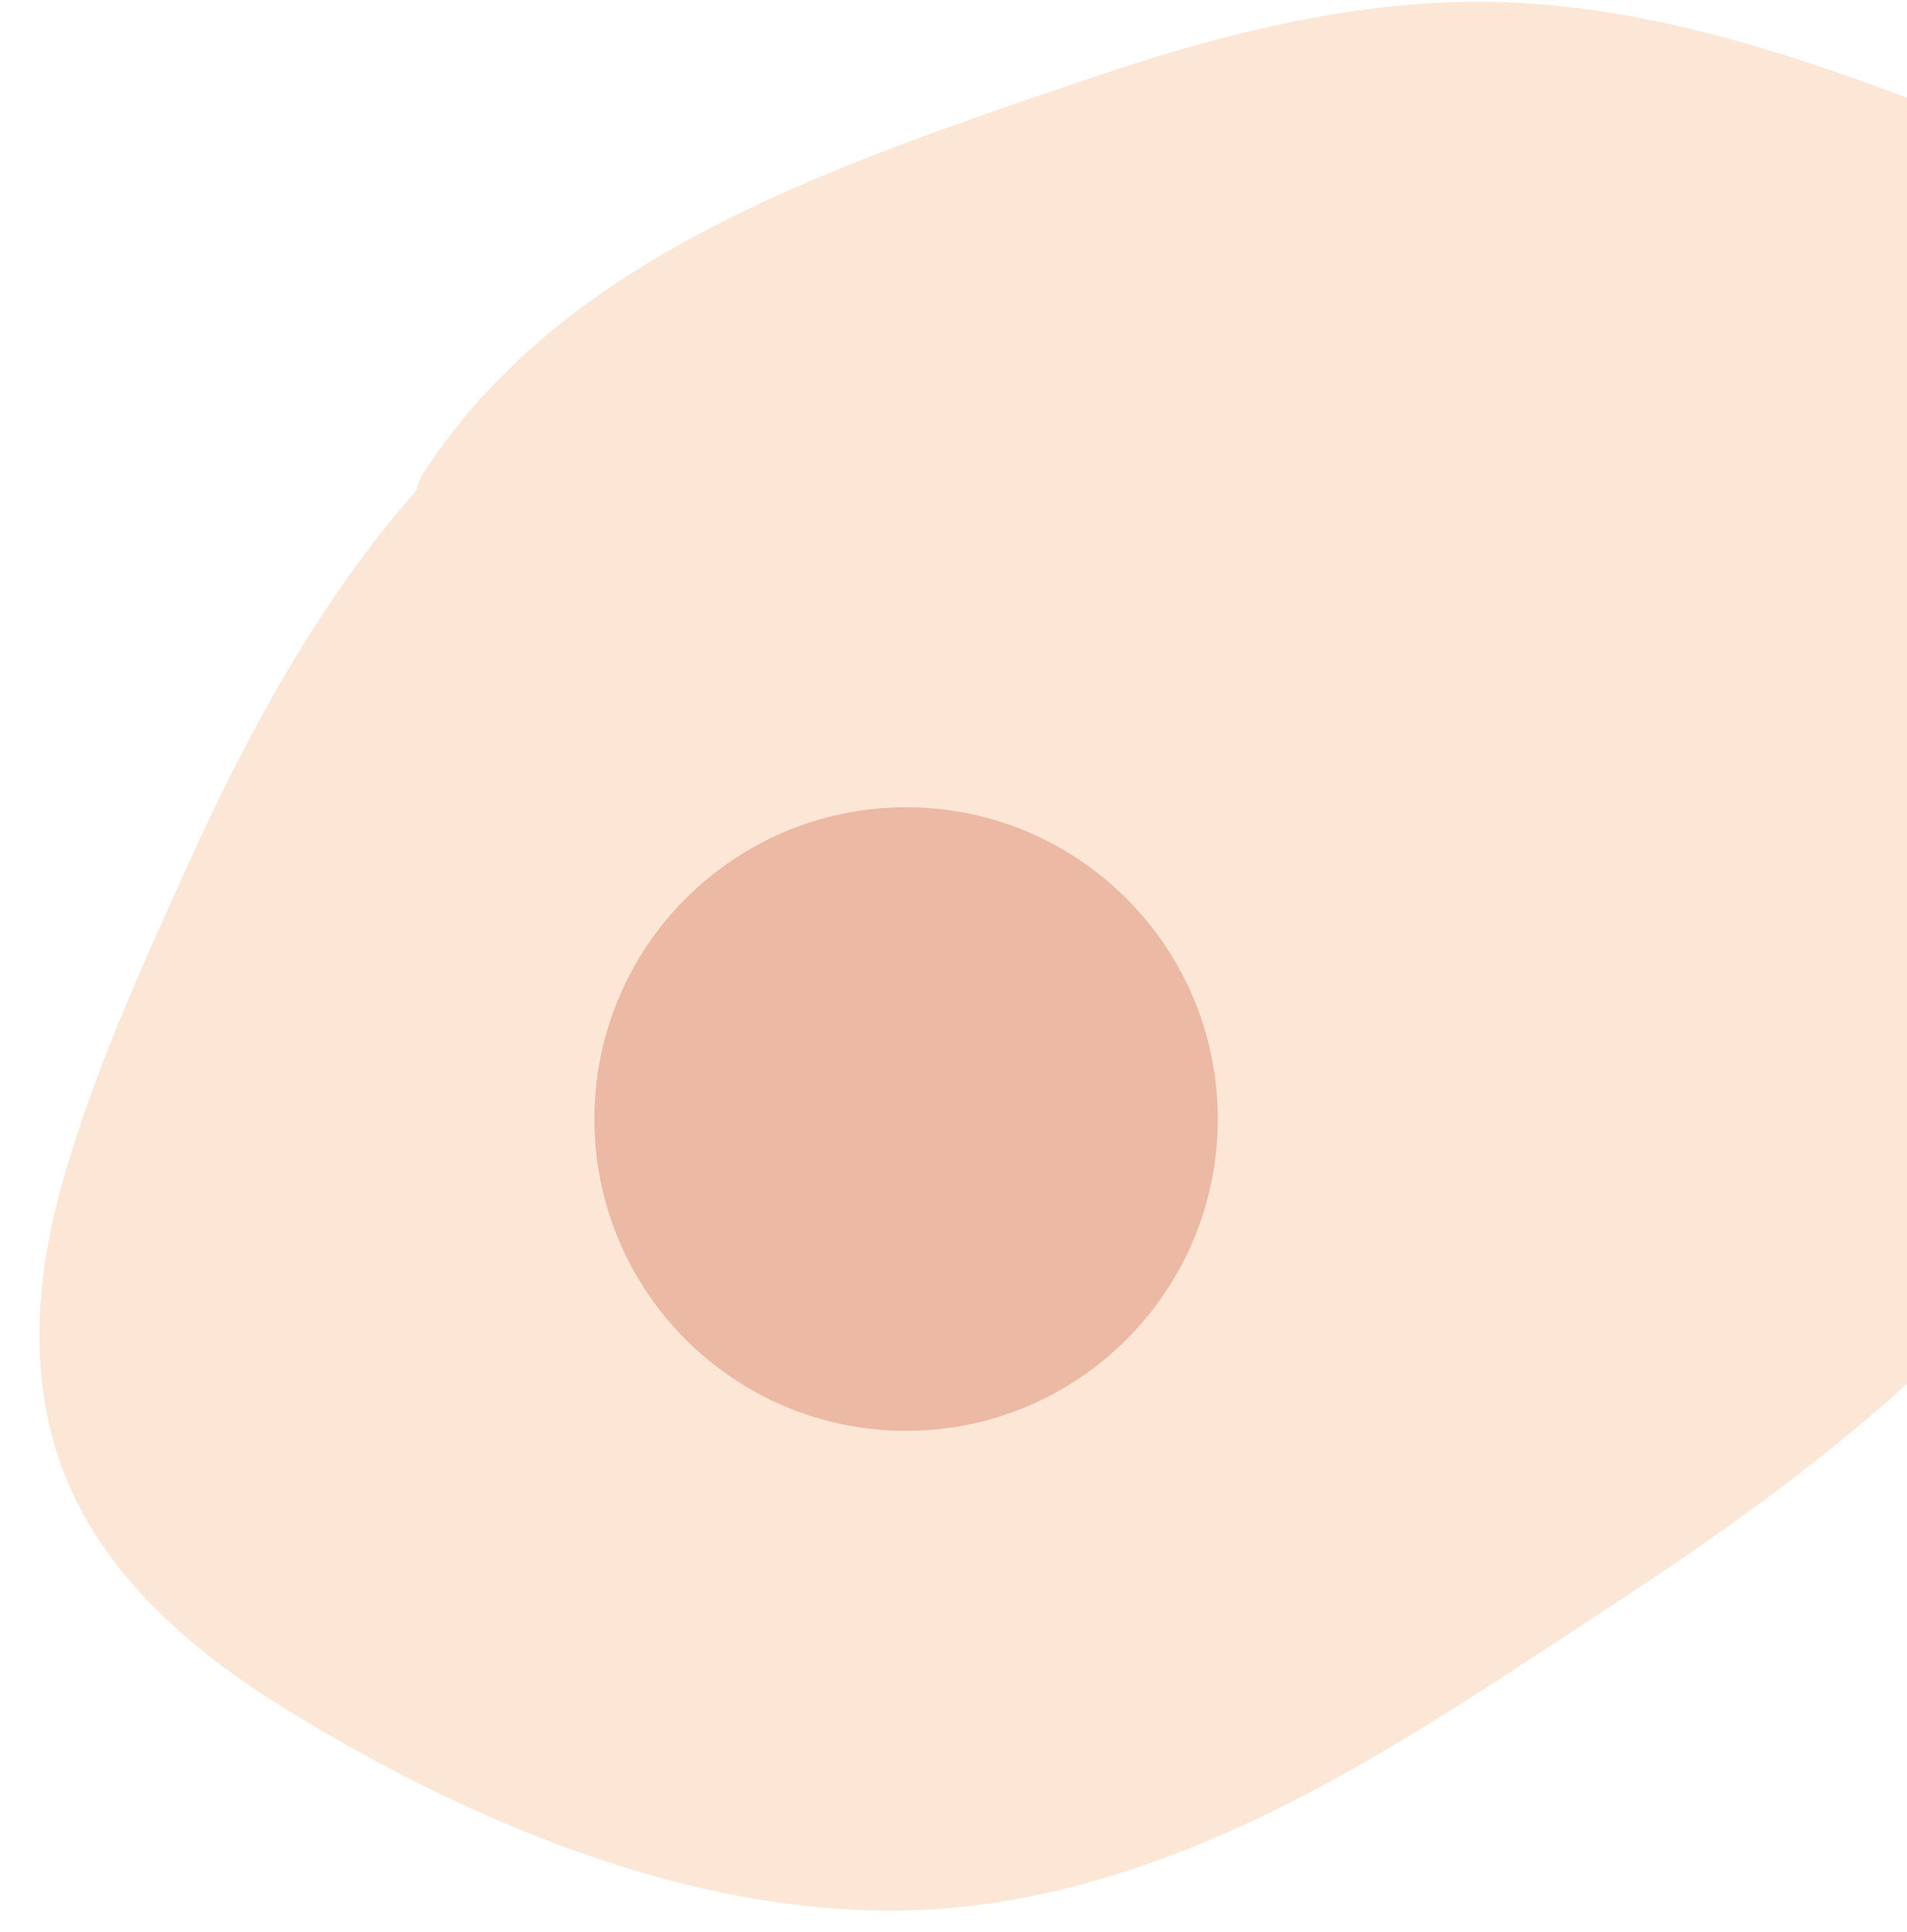
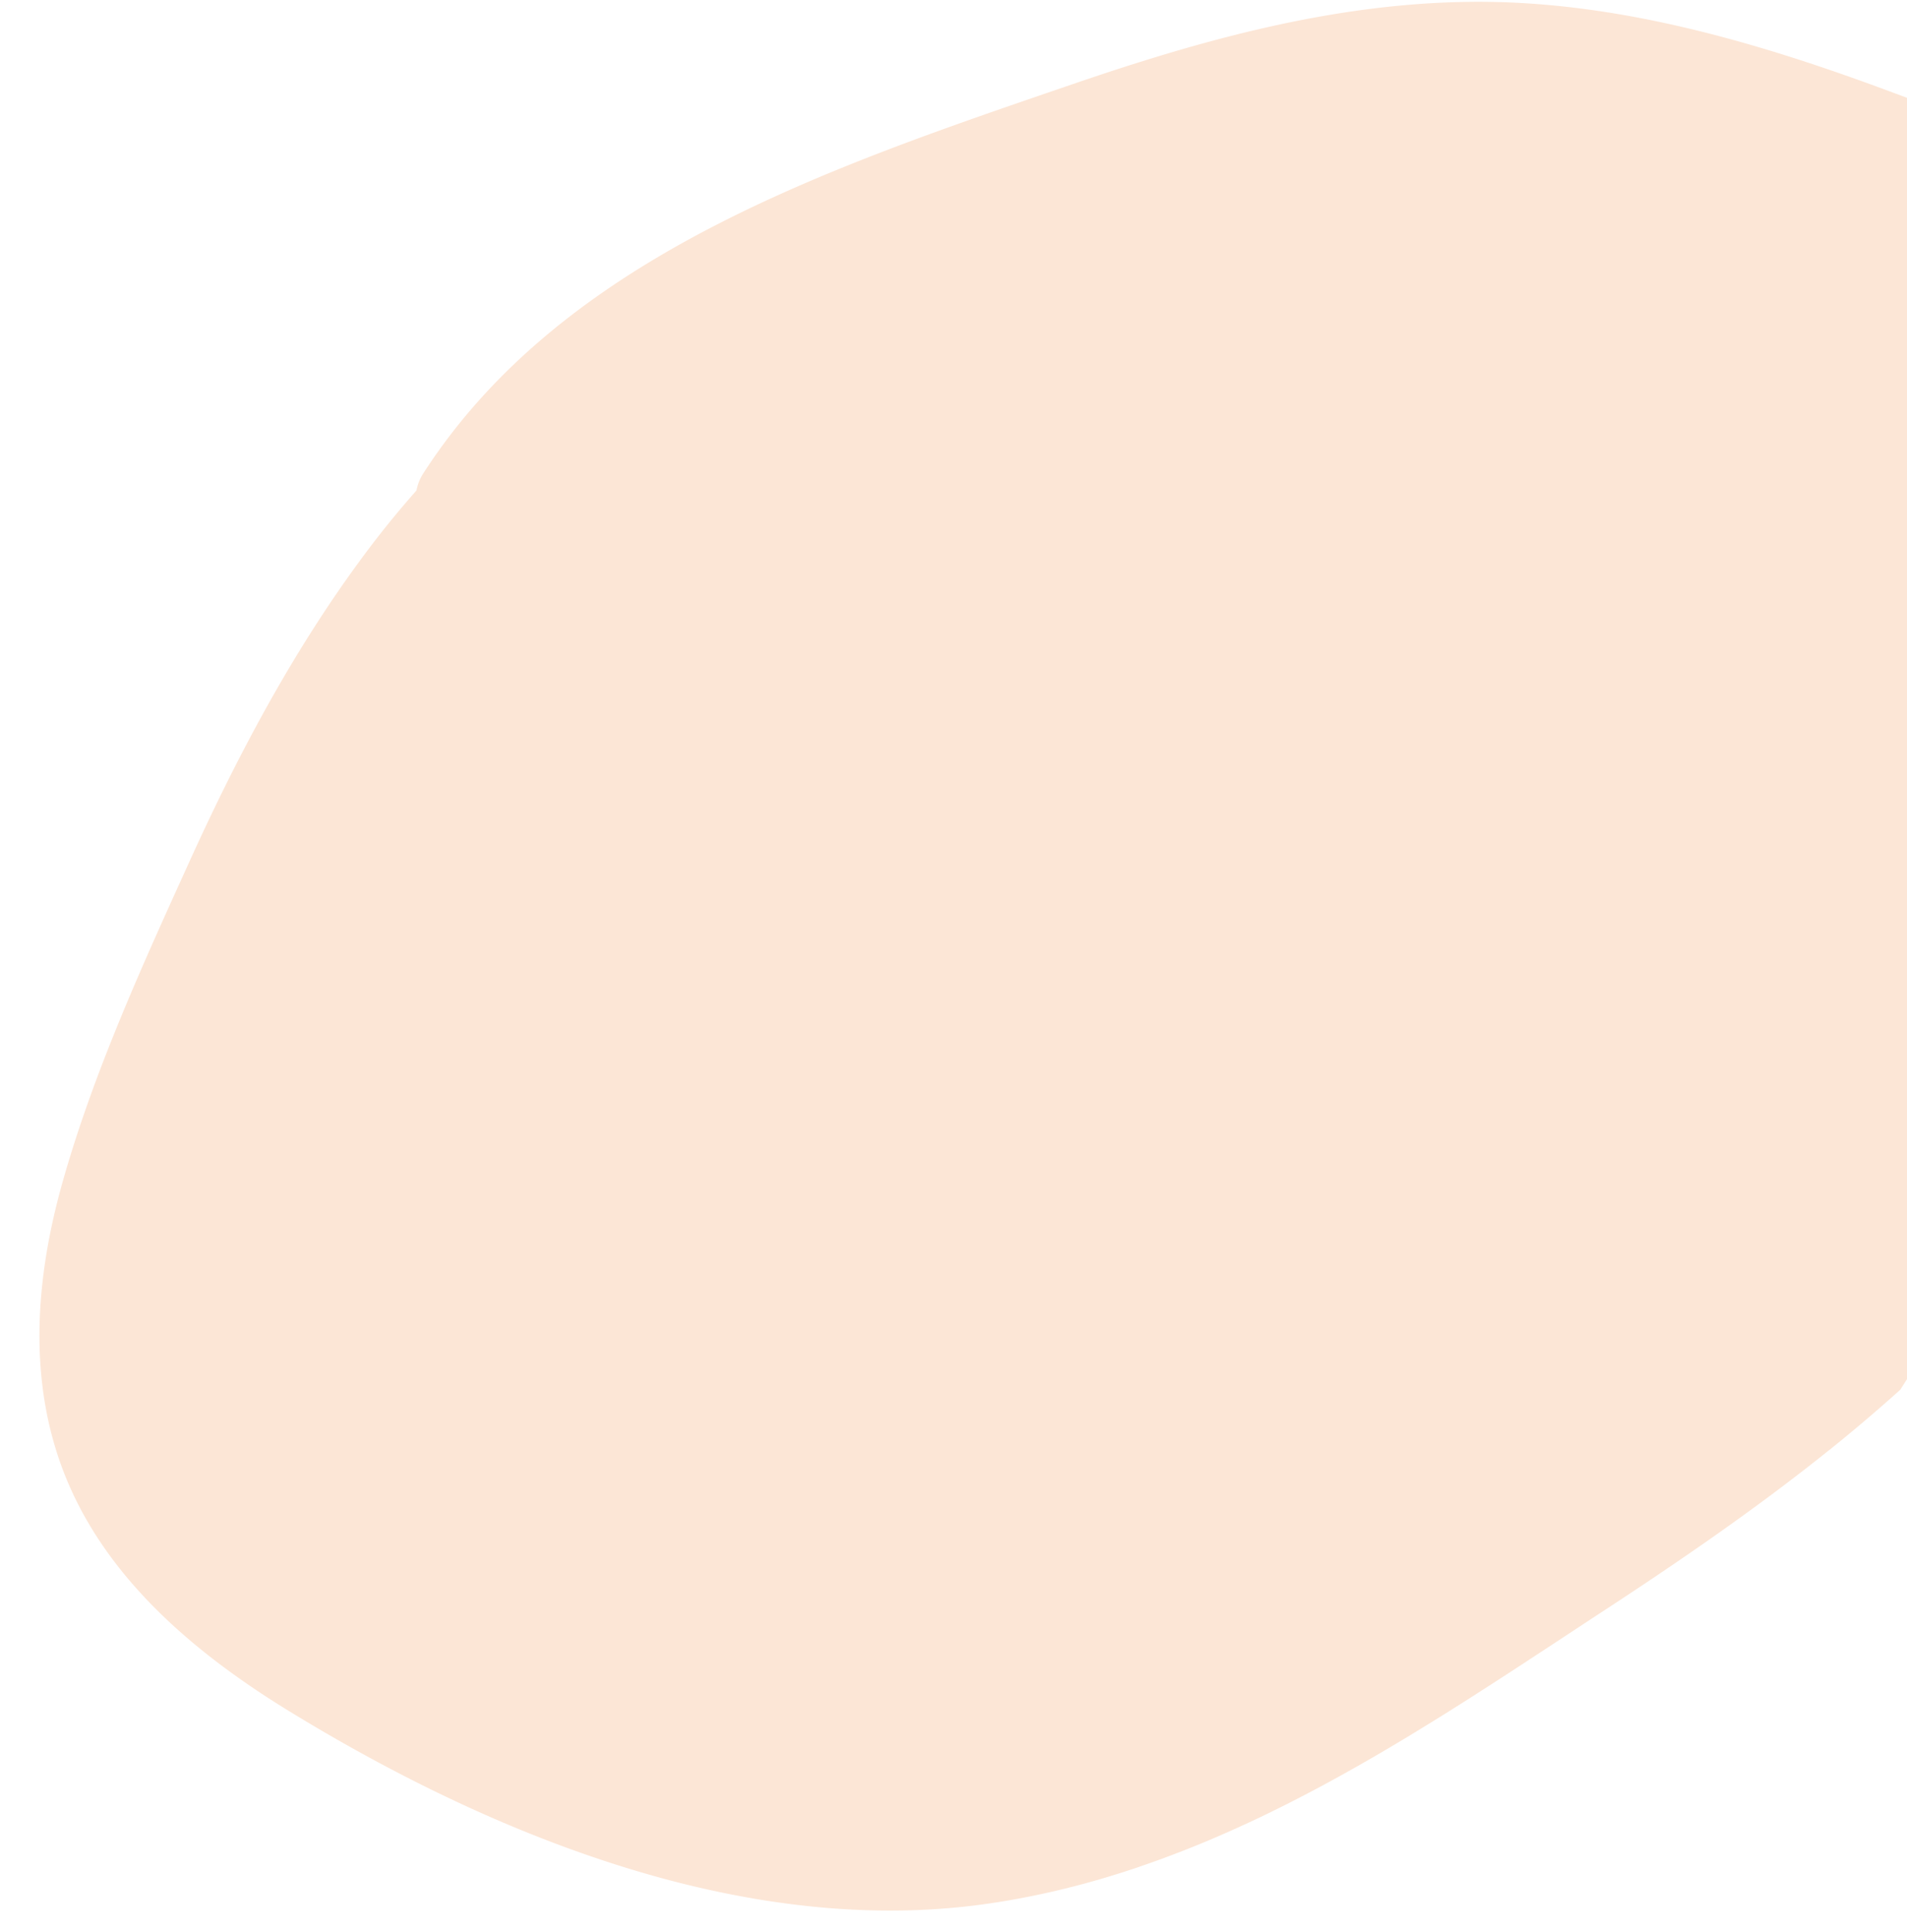
<svg xmlns="http://www.w3.org/2000/svg" width="394.628" height="399.651">
  <rect id="backgroundrect" width="100%" height="100%" x="0" y="0" fill="none" stroke="none" />
  <g class="currentLayer" style="">
    <title>Layer 1</title>
    <g id="svg_1">
      <g transform="rotate(117 241.5,197) " id="svg_2">
-         <path fill="#fce6d6" d="M463.104 224.846v-.02c-.966-8.308-2.313-16.548-4.124-24.636-4.867-21.726-13.012-42.307-25.643-60.022-6.194-8.705-13.134-16.614-20.595-23.886-.02-.023-.02-.023-.04-.023-26.628-25.978-60.056-43.98-91.25-61.85-16.512-9.454-33.246-18.532-50.482-26.287l-.02-.023a349.134 349.134 0 0 0-17.7-7.382c-21.5-8.24-43.724-12.956-66.31-15.38-3.64-.418-7.322-.75-10.981-1.035-24.236-1.85-49.035-2.842-73.332-1.322C83.762 4.17 64.555 7.386 47.52 16.796a69 69 0 0 0-20.395 17.186c-7.038 8.77-12.087 19.368-14.44 31.158-5.13 25.67-.744 53.699 2.232 79.413 3.46 29.878 9.192 59.757 23.07 86.11 13.374 25.407 32.703 46.23 52.593 65.49 38.274 37.084 79.464 77.582 132.582 82.96 1.409.13 2.634-.023 3.721-.354a201.066 201.066 0 0 0 17.98 3.79c23.934 3.945 48.129 4.297 72.264 3.196 23.391-1.057 47.266-2.093 70.333-6.655 19.59-3.878 39.462-11.723 53.641-27.632 15.266-17.142 20.916-40.52 22.747-63.769 1.609-20.425 1.69-41.865-.744-62.843z" id="svg_3" />
+         <path fill="#fce6d6" d="M463.104 224.846v-.02c-.966-8.308-2.313-16.548-4.124-24.636-4.867-21.726-13.012-42.307-25.643-60.022-6.194-8.705-13.134-16.614-20.595-23.886-.02-.023-.02-.023-.04-.023-26.628-25.978-60.056-43.98-91.25-61.85-16.512-9.454-33.246-18.532-50.482-26.287l-.02-.023a349.134 349.134 0 0 0-17.7-7.382C83.762 4.17 64.555 7.386 47.52 16.796a69 69 0 0 0-20.395 17.186c-7.038 8.77-12.087 19.368-14.44 31.158-5.13 25.67-.744 53.699 2.232 79.413 3.46 29.878 9.192 59.757 23.07 86.11 13.374 25.407 32.703 46.23 52.593 65.49 38.274 37.084 79.464 77.582 132.582 82.96 1.409.13 2.634-.023 3.721-.354a201.066 201.066 0 0 0 17.98 3.79c23.934 3.945 48.129 4.297 72.264 3.196 23.391-1.057 47.266-2.093 70.333-6.655 19.59-3.878 39.462-11.723 53.641-27.632 15.266-17.142 20.916-40.52 22.747-63.769 1.609-20.425 1.69-41.865-.744-62.843z" id="svg_3" />
      </g>
      <g id="svg_4">
-         <path fill="#ebb9a4" d="M123 231.5c0-35.622 28.878-64.5 64.5-64.5s64.5 28.878 64.5 64.5-28.878 64.5-64.5 64.5-64.5-28.878-64.5-64.5z" id="svg_5" />
-       </g>
+         </g>
    </g>
  </g>
</svg>